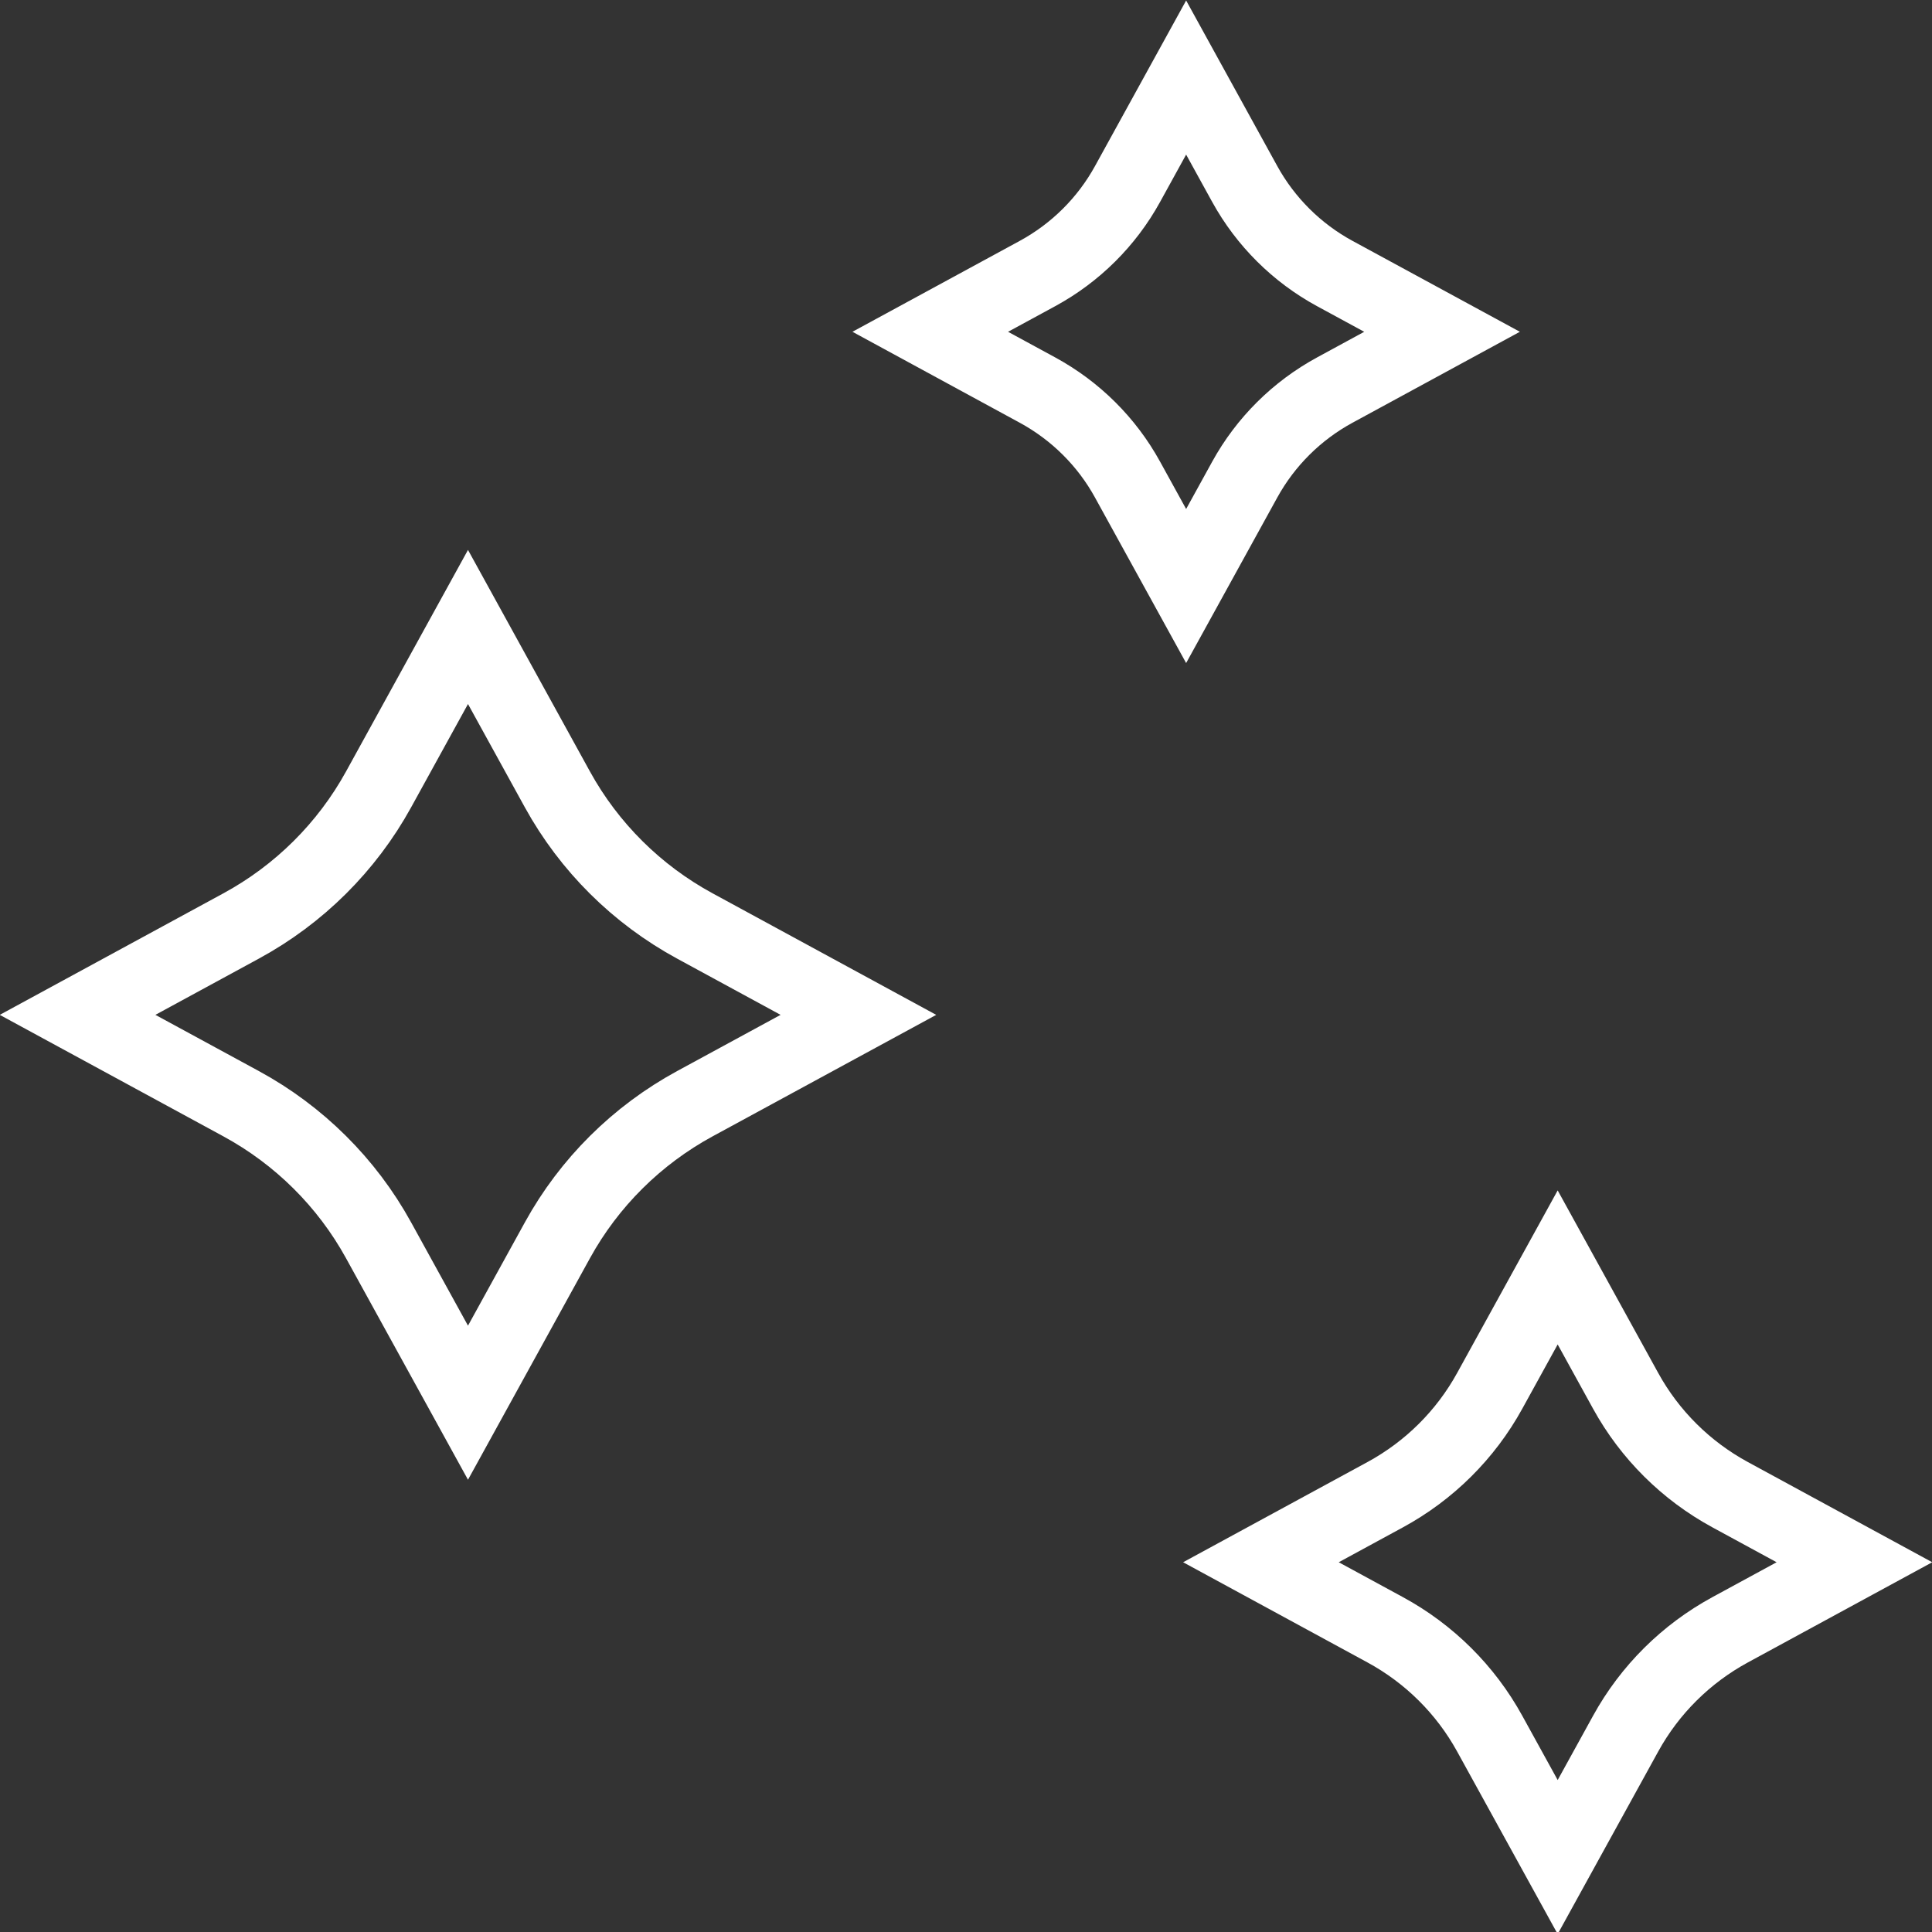
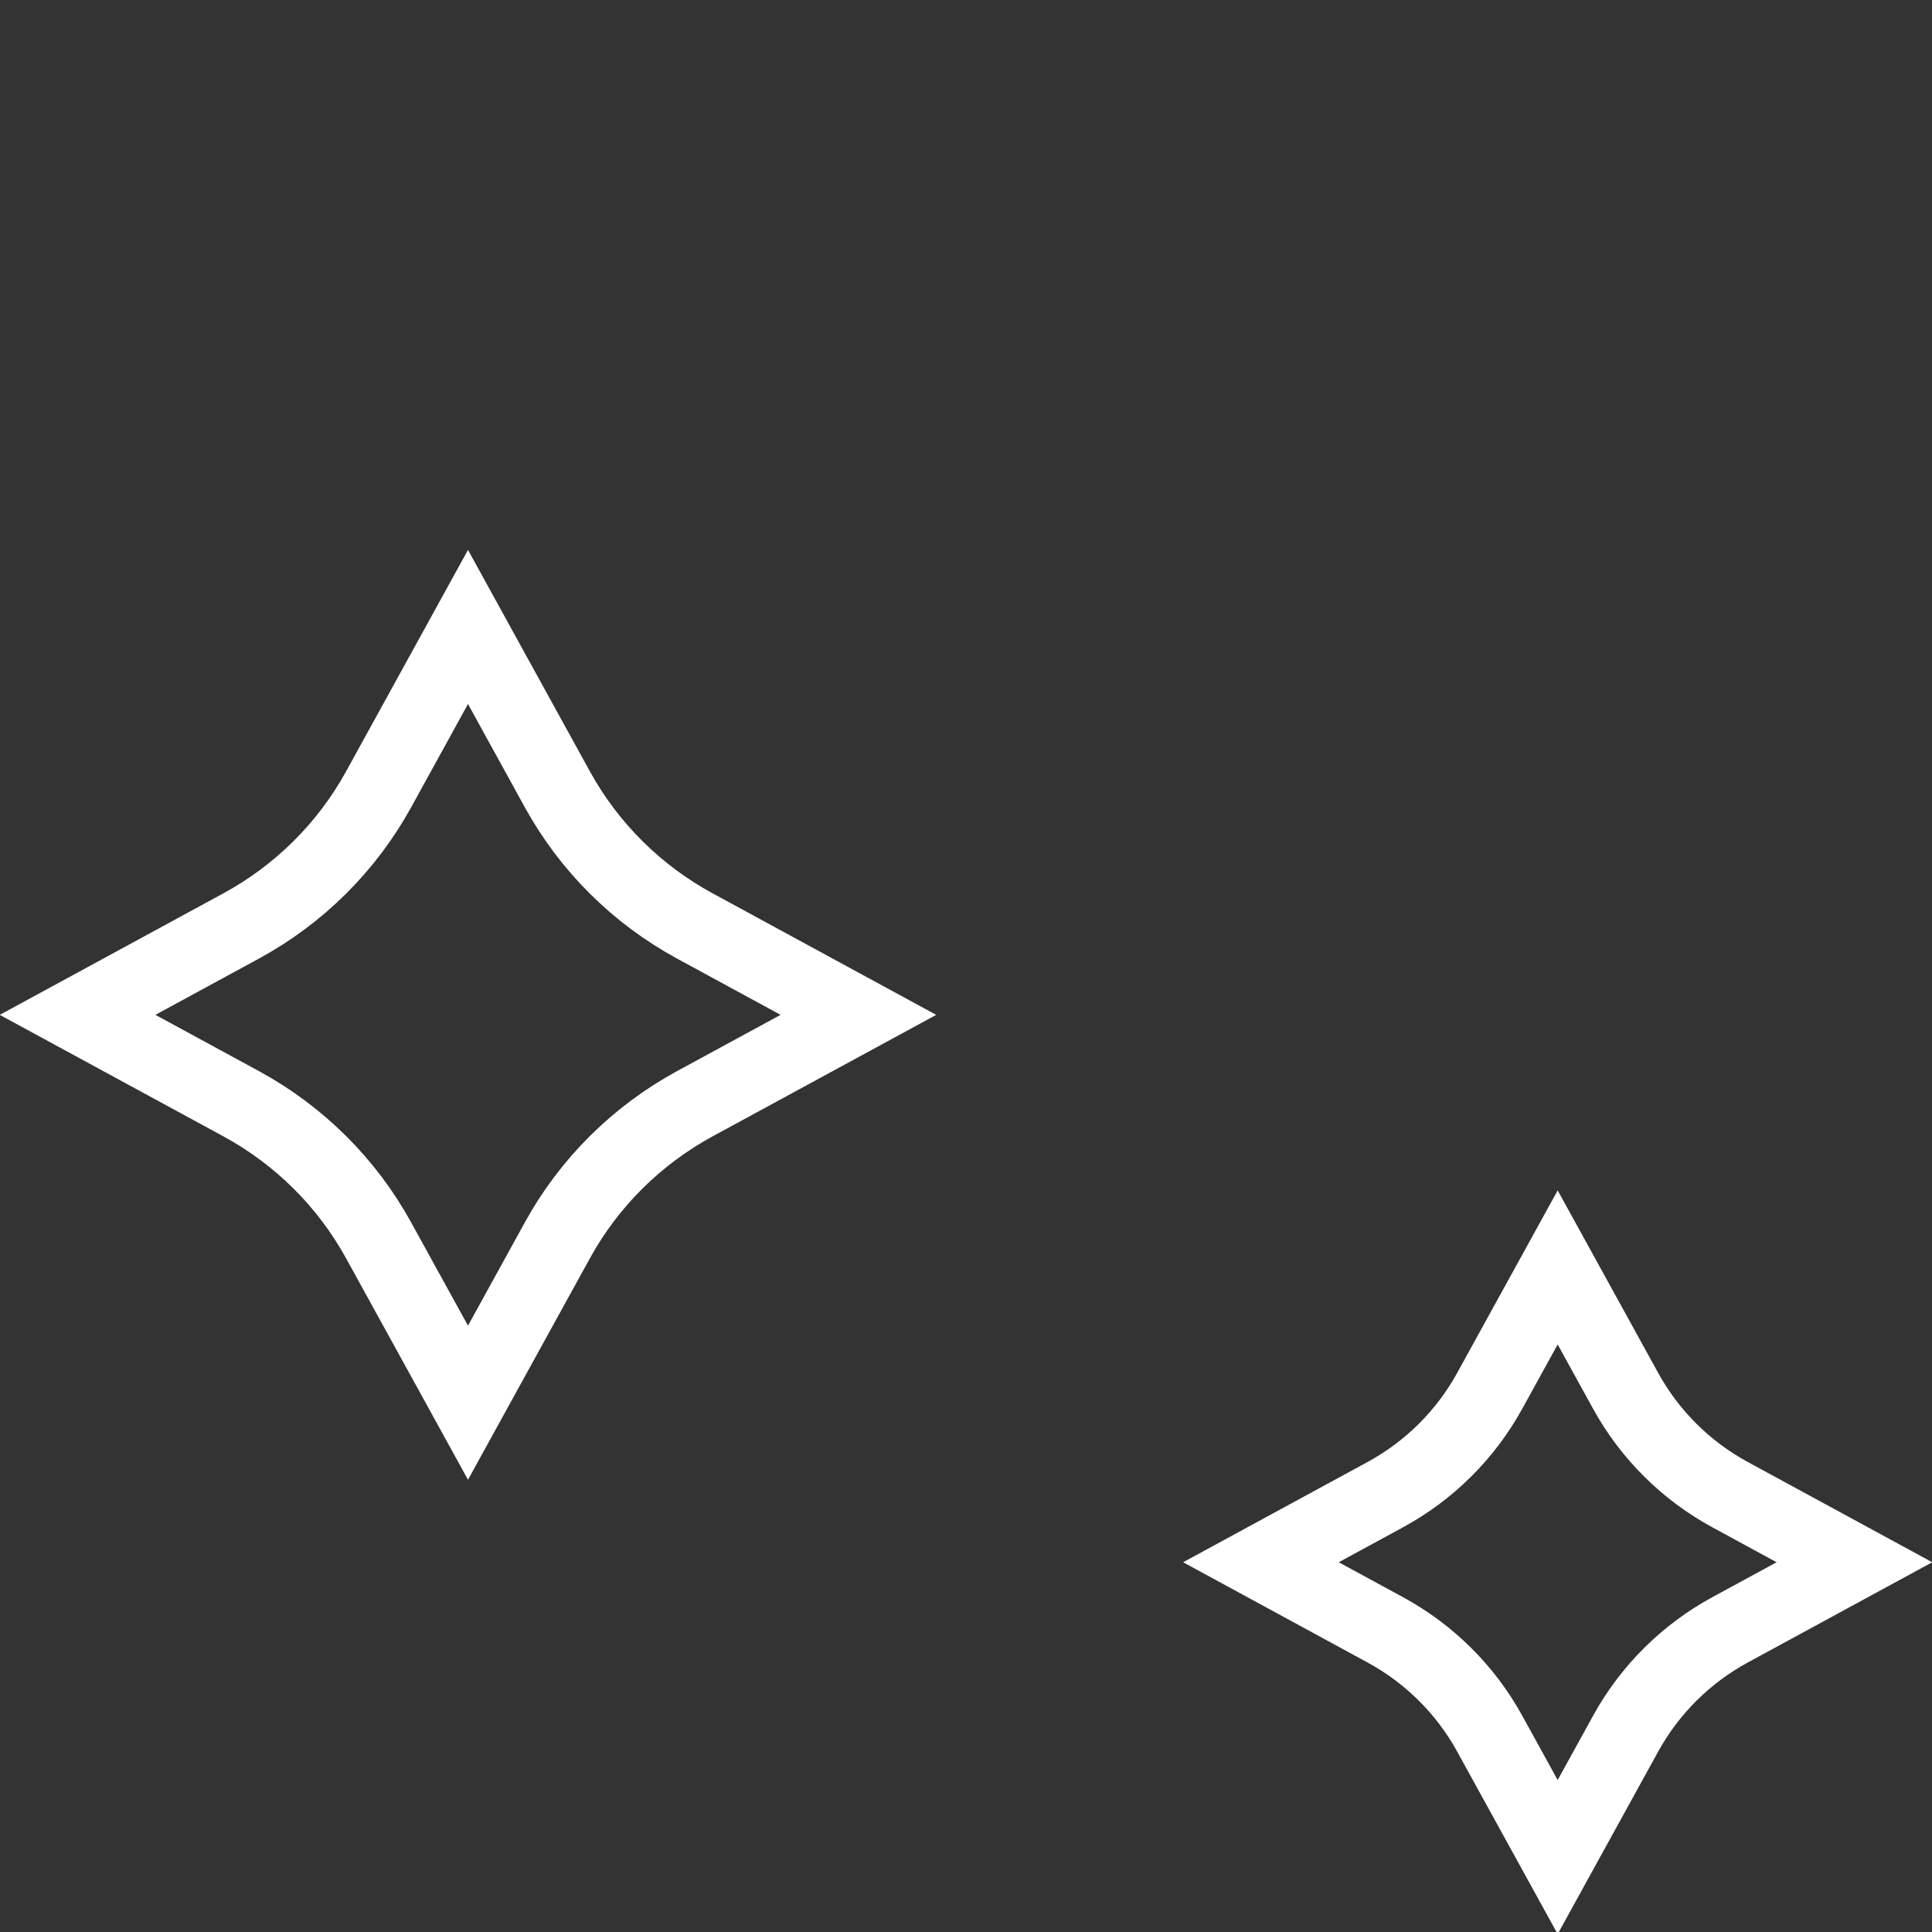
<svg xmlns="http://www.w3.org/2000/svg" width="52px" height="52px" viewBox="0 0 52 52" version="1.1">
  <rect x="0" y="0" width="52" height="52" fill="#333333" stroke="none" />
  <g id="C1" stroke="none" stroke-width="1" fill="none" fill-rule="evenodd">
    <g id="Facility-trucks" transform="translate(-990, -1722)" stroke="#FFFFFF" stroke-width="2">
      <g id="Group-2" transform="translate(51, 818)">
        <g id="Group-9" transform="translate(888, 864)">
          <g id="Group-12" transform="translate(50, 42)">
            <g id="Group-7" transform="translate(3, 0)">
              <path d="M16.703,22.923 L21.104,25.315 L16.703,27.706 C15.141,28.555 13.857,29.83 13.003,31.382 L10.596,35.754 L8.189,31.382 C7.335,29.83 6.051,28.555 4.489,27.706 L0.088,25.315 L4.489,22.923 C6.051,22.075 7.335,20.799 8.189,19.248 L10.596,14.875 L13.003,19.248 C13.857,20.799 15.141,22.075 16.703,22.923 Z" id="Stroke-1" />
-               <path d="M33.928,5.363 L36.813,6.93 L33.928,8.498 C32.904,9.054 32.063,9.89 31.503,10.907 L29.925,13.773 L28.347,10.907 C27.788,9.89 26.946,9.054 25.922,8.498 L23.038,6.93 L25.922,5.363 C26.946,4.807 27.788,3.97 28.347,2.954 L29.925,0.087 L31.503,2.954 C32.063,3.97 32.904,4.807 33.928,5.363 Z" id="Stroke-3" />
              <path d="M44.567,38.23 L47.912,40.048 L44.567,41.866 C43.38,42.511 42.404,43.48 41.755,44.66 L39.925,47.983 L38.095,44.66 C37.446,43.48 36.47,42.511 35.283,41.866 L31.938,40.048 L35.283,38.23 C36.47,37.585 37.446,36.616 38.095,35.436 L39.925,32.113 L41.755,35.436 C42.404,36.616 43.38,37.585 44.567,38.23 Z" id="Stroke-5" />
            </g>
          </g>
        </g>
      </g>
    </g>
  </g>
</svg>